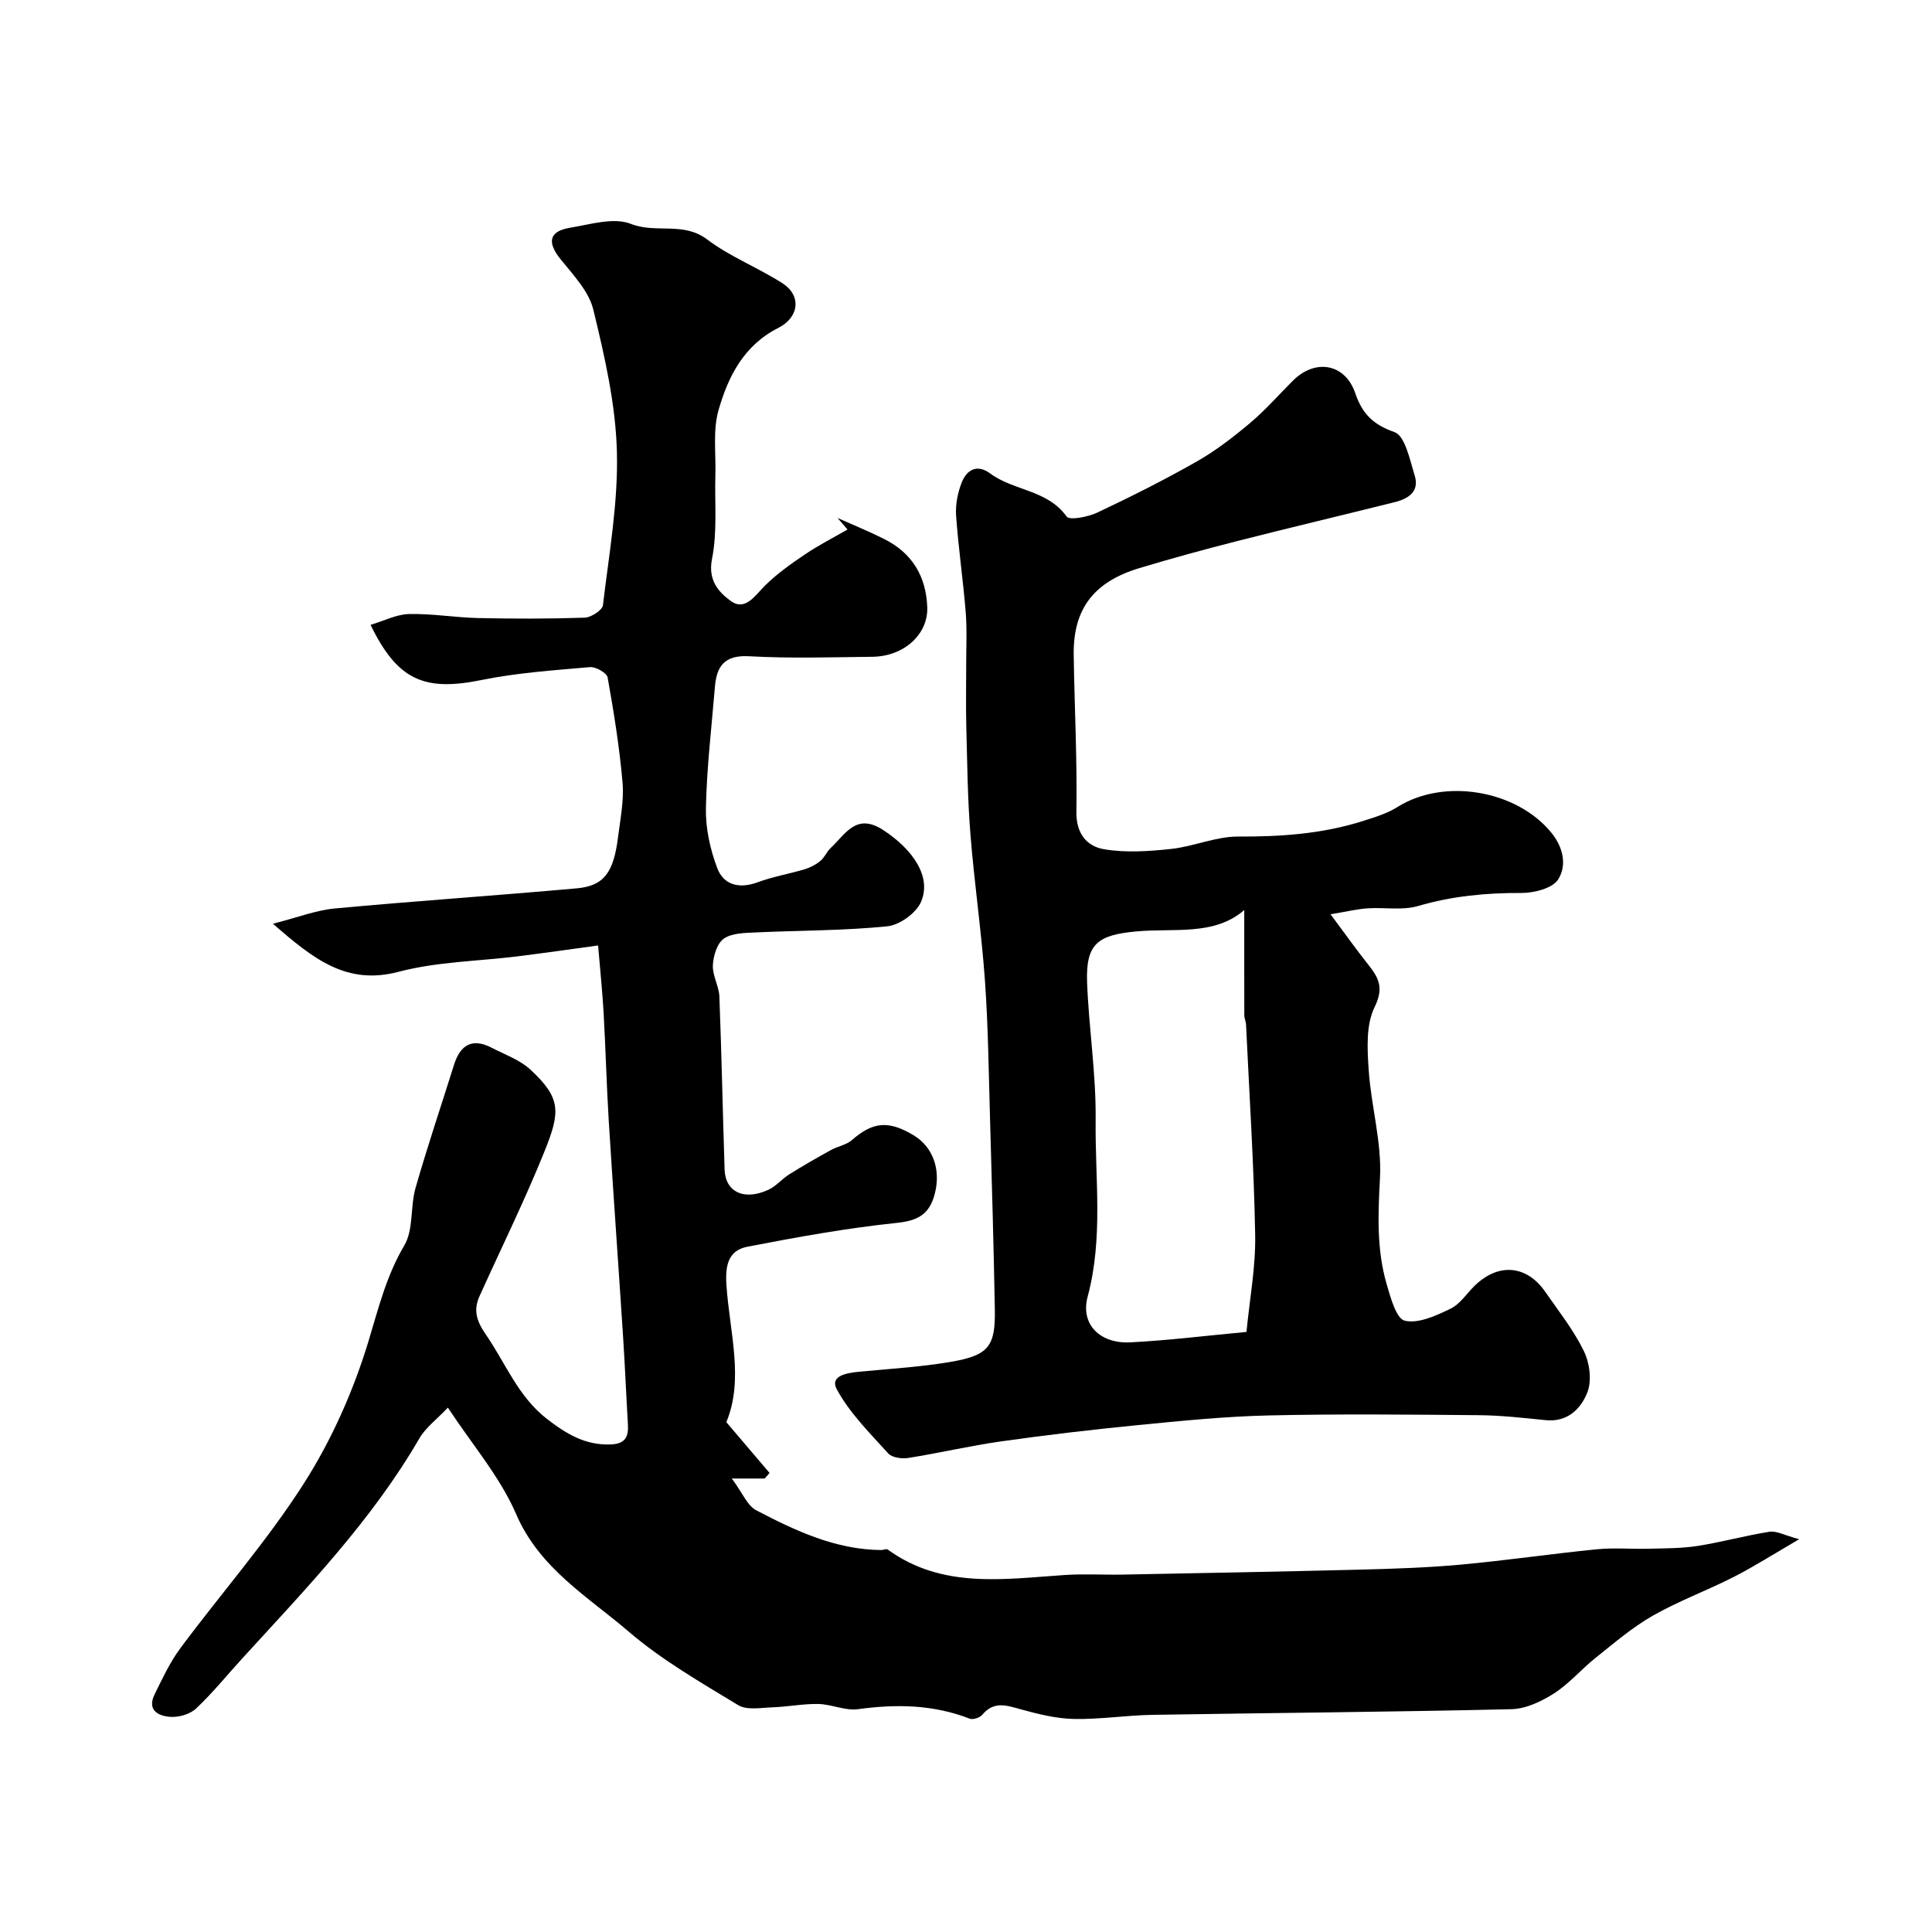
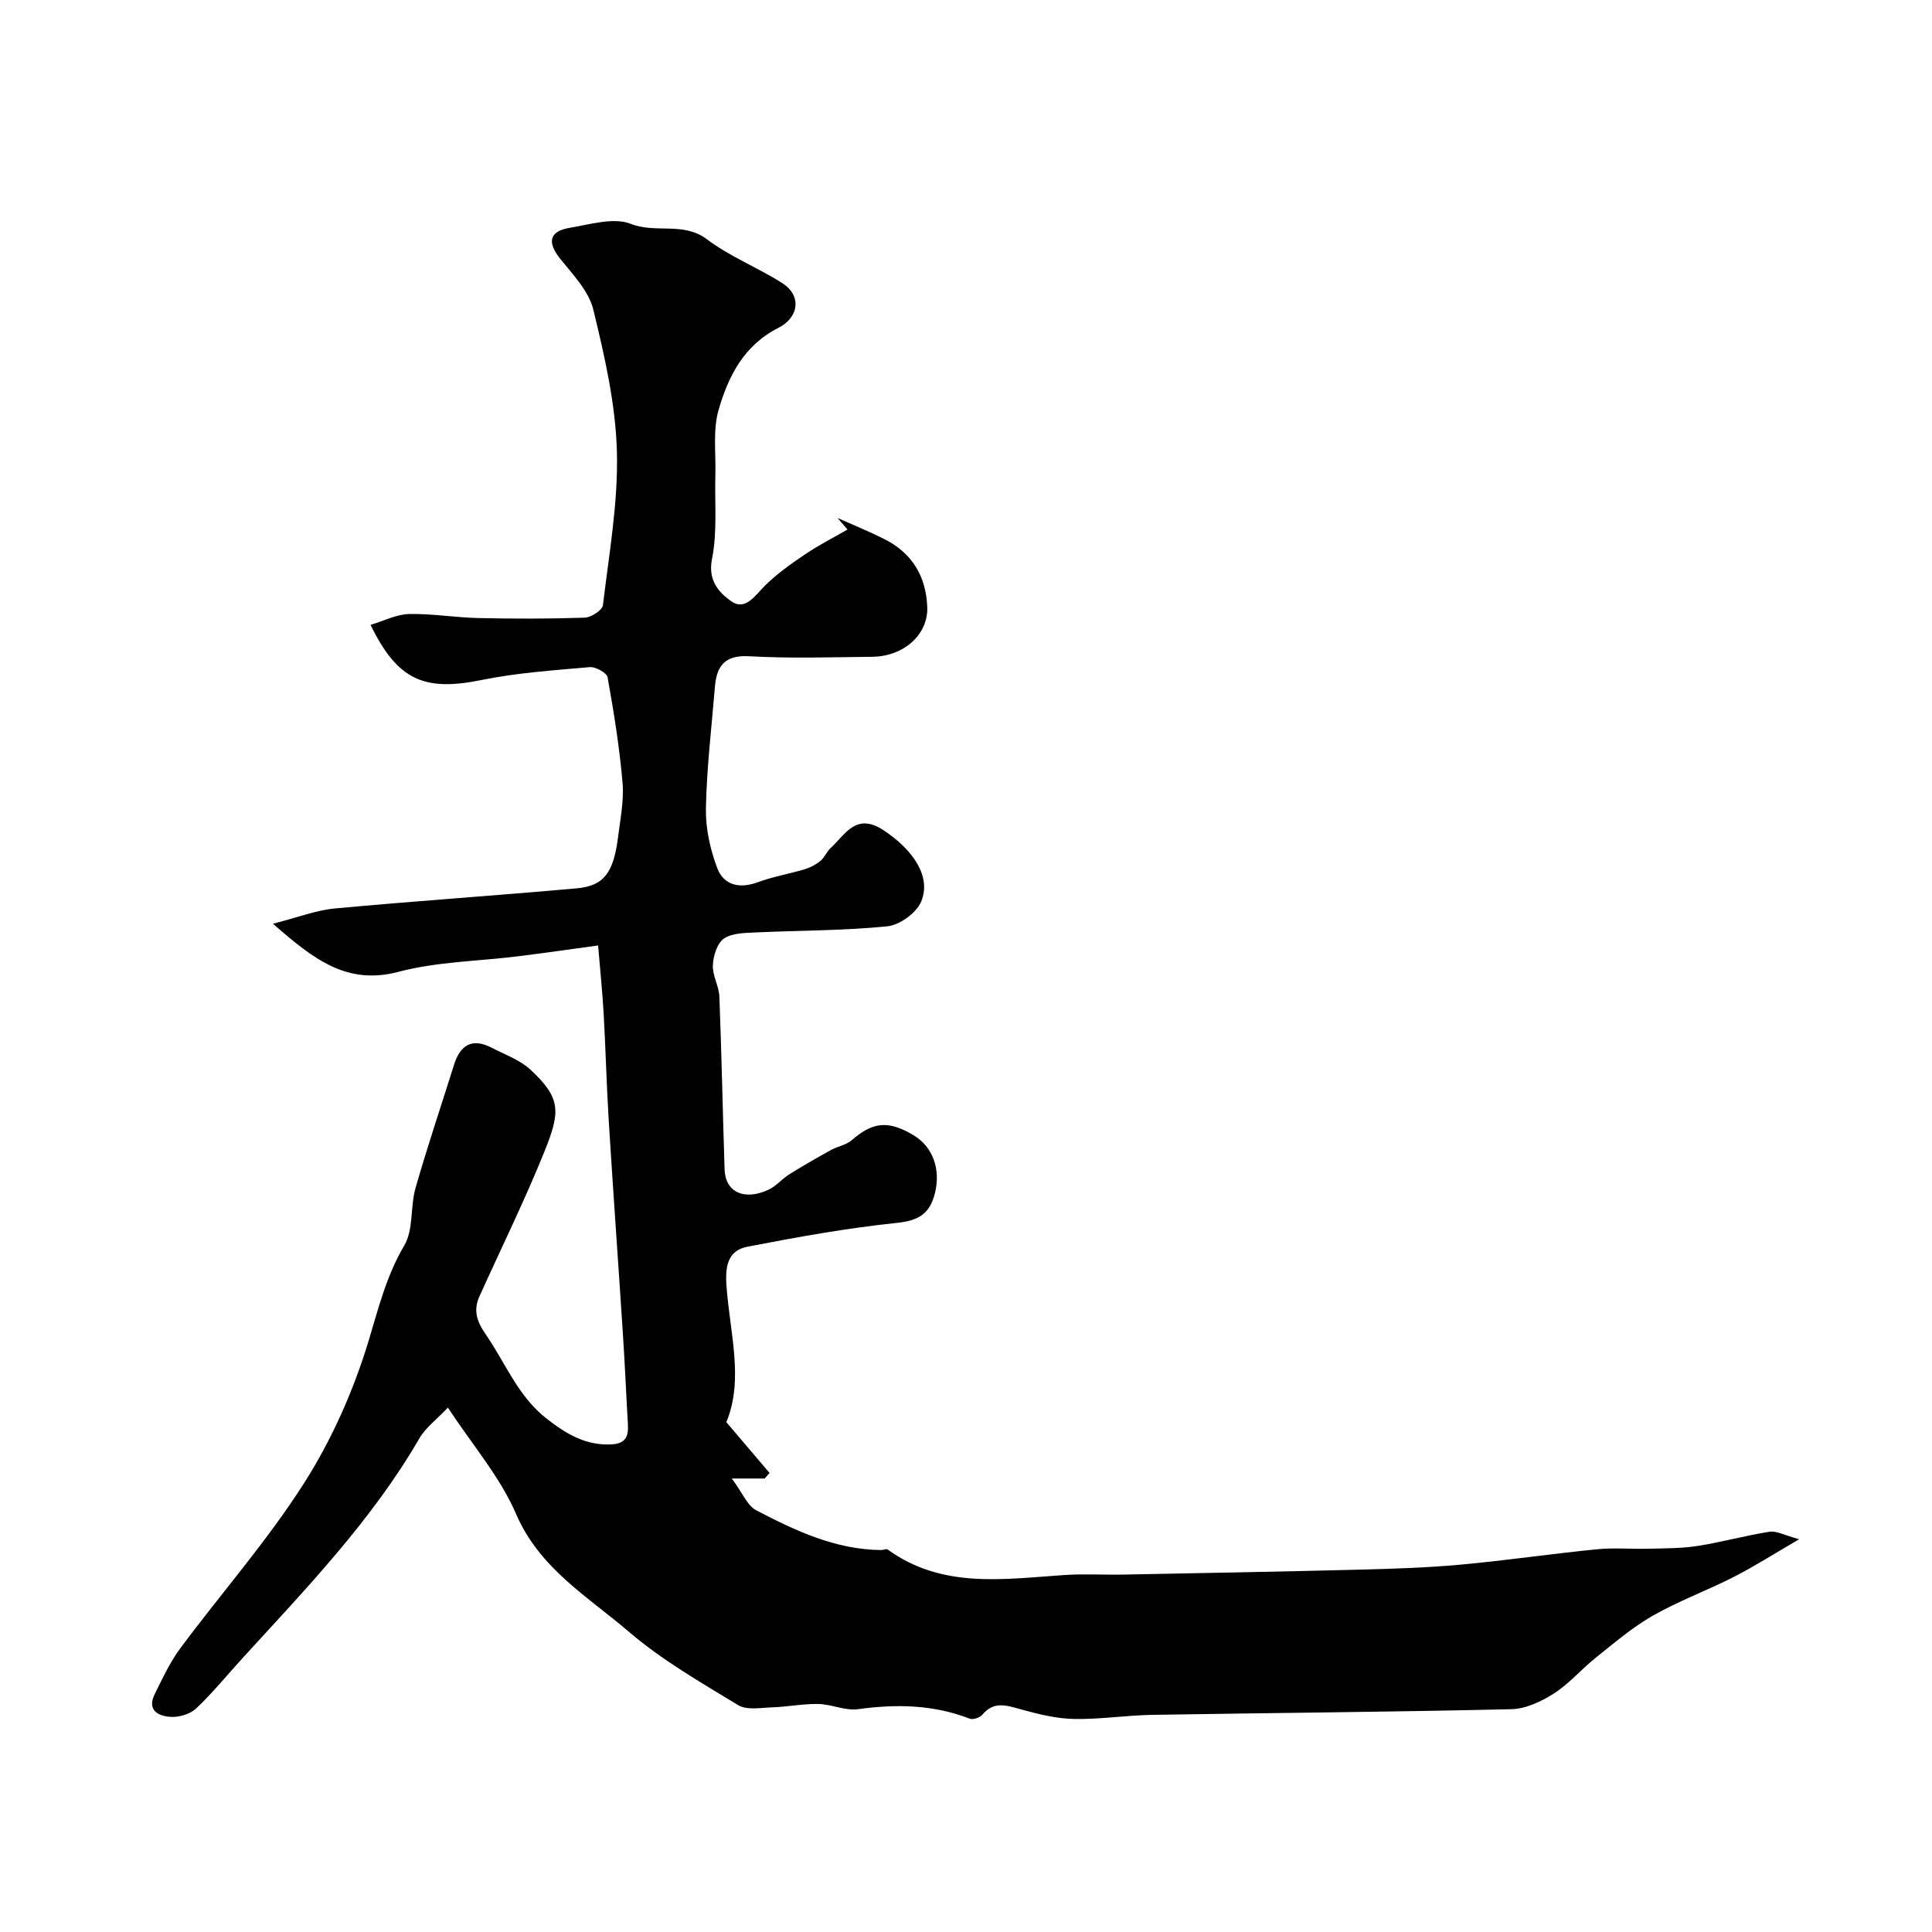
<svg xmlns="http://www.w3.org/2000/svg" enable-background="new 0 0 400 400" viewBox="0 0 400 400">
  <path d="m92.73 291.43c-2.32 2.46-4.6 4.13-5.9 6.37-9.91 17.08-23.51 31.15-36.69 45.58-3.16 3.46-6.13 7.14-9.53 10.34-1.25 1.18-3.53 1.85-5.29 1.74-2.47-.15-4.95-1.33-3.31-4.66 1.61-3.27 3.17-6.64 5.32-9.54 8.49-11.42 17.96-22.18 25.59-34.14 5.75-9.01 10.25-19.16 13.36-29.4 2.08-6.86 3.7-13.56 7.43-19.87 1.93-3.27 1.21-8 2.32-11.89 2.45-8.57 5.31-17.02 7.98-25.53 1.29-4.12 3.78-5.59 7.8-3.5 2.72 1.41 5.8 2.49 7.99 4.51 6.44 5.96 6.23 8.77 2.88 17.07-4.08 10.11-8.92 19.92-13.41 29.87-1.31 2.91-.58 5.17 1.31 7.91 4.08 5.91 6.67 12.83 12.62 17.45 3.98 3.09 8 5.56 13.34 5.31 3.04-.15 3.61-1.69 3.46-4.2-.36-6.09-.61-12.19-1.01-18.28-.96-14.81-2.03-29.61-2.95-44.43-.46-7.43-.64-14.87-1.06-22.3-.25-4.42-.71-8.83-1.15-14.09-5.64.77-11.07 1.55-16.5 2.23-8.29 1.04-16.81 1.11-24.81 3.22-10.69 2.82-17.51-2.53-26.01-9.95 5.08-1.29 8.88-2.79 12.79-3.16 16.69-1.55 33.43-2.67 50.12-4.17 5.62-.51 7.62-3.25 8.54-10.61.47-3.75 1.25-7.58.93-11.29-.63-7.3-1.8-14.56-3.09-21.77-.17-.94-2.47-2.23-3.67-2.13-7.5.66-15.08 1.17-22.44 2.67-11.75 2.39-17.37.13-22.97-11.42 2.79-.83 5.36-2.18 7.96-2.24 4.76-.11 9.53.72 14.3.83 7.36.16 14.73.17 22.09-.08 1.33-.05 3.64-1.55 3.76-2.58 1.26-10.6 3.18-21.26 2.89-31.85-.27-9.83-2.54-19.71-4.88-29.34-.93-3.83-4.2-7.23-6.82-10.49-2.76-3.43-2.37-5.74 1.97-6.46 4.2-.69 9.06-2.22 12.62-.81 5.19 2.05 10.87-.51 15.78 3.21 4.77 3.61 10.55 5.84 15.62 9.09 3.92 2.51 3.51 7.02-.89 9.25-7.13 3.61-10.37 10.07-12.36 17.03-1.19 4.18-.52 8.89-.65 13.37-.17 5.83.43 11.81-.7 17.44-.89 4.47 1.48 6.94 3.9 8.69 2.99 2.16 4.98-1.11 7.09-3.2 2.48-2.46 5.4-4.52 8.31-6.48 2.8-1.89 5.83-3.43 8.76-5.12-.69-.8-1.38-1.6-2.07-2.39 3.24 1.45 6.53 2.78 9.69 4.37 5.77 2.9 8.66 7.72 8.89 14.13.19 5.6-4.83 10.17-11.38 10.24-8.5.09-17.02.37-25.49-.11-5.12-.29-6.75 2.06-7.1 6.39-.69 8.36-1.69 16.71-1.86 25.09-.08 4.14.88 8.52 2.36 12.41 1.33 3.5 4.59 4.31 8.37 2.9 3.15-1.17 6.53-1.73 9.76-2.7 1.15-.35 2.3-.96 3.22-1.72.86-.71 1.3-1.91 2.12-2.67 3.06-2.83 5.26-7.42 10.94-3.68 6.11 4.02 9.98 9.62 7.79 14.79-.99 2.34-4.44 4.84-6.99 5.1-9.03.92-18.16.84-27.24 1.27-2.26.11-4.92.11-6.61 1.28-1.41.98-2.19 3.58-2.28 5.52-.1 2.13 1.26 4.3 1.35 6.48.46 11.93.69 23.87 1.08 35.8.15 4.68 4.06 6.52 9.09 4.19 1.59-.74 2.8-2.25 4.32-3.2 2.83-1.77 5.73-3.43 8.65-5.04 1.37-.76 3.12-1.02 4.26-2.01 4.37-3.81 7.58-4.16 12.8-1.03 4.08 2.45 5.64 7.16 4.43 11.99-1.08 4.31-3.4 5.69-7.92 6.16-10.37 1.08-20.67 2.95-30.91 4.93-3.96.77-4.61 3.86-4.34 7.93.65 9.72 3.67 19.52-.02 28.39 3.2 3.76 6.08 7.14 8.95 10.52-.34.38-.67.76-1.01 1.15-1.64 0-3.27 0-6.81 0 2.22 2.97 3.21 5.62 5.08 6.59 8.1 4.23 16.4 8.14 25.86 8.22.45 0 1.05-.31 1.32-.12 11.35 8.24 24.15 6.11 36.8 5.28 3.98-.26 8 0 12-.08 16.29-.31 32.58-.61 48.87-1.02 6.96-.18 13.94-.4 20.87-1.03 9.46-.86 18.86-2.25 28.31-3.19 3.54-.35 7.14-.02 10.71-.11 3.4-.09 6.85-.06 10.2-.59 4.98-.78 9.86-2.15 14.84-2.93 1.43-.22 3.04.72 6.13 1.55-5.3 3.08-9.31 5.65-13.53 7.8-5.53 2.82-11.41 4.97-16.79 8.04-4.23 2.41-7.99 5.66-11.82 8.71-2.96 2.36-5.47 5.36-8.63 7.38-2.59 1.66-5.82 3.19-8.8 3.26-24.76.58-49.53.76-74.3 1.17-5.44.09-10.88.96-16.3.85-3.64-.07-7.31-.99-10.86-1.96-2.97-.81-5.65-1.85-8.09 1.09-.51.61-1.93 1.08-2.62.81-7.54-2.93-15.22-3.05-23.13-1.96-2.63.36-5.46-1.02-8.21-1.08-3.14-.06-6.29.58-9.44.69-2.41.08-5.34.65-7.15-.45-7.77-4.72-15.78-9.32-22.64-15.2-8.52-7.3-18.51-13.1-23.37-24.44-3.31-7.65-9.04-14.26-14.09-21.96z" fill="#010000" />
-   <path d="m275.47 189.29c3.25 4.35 5.48 7.5 7.88 10.52 2.16 2.71 3.17 4.79 1.24 8.71-1.8 3.67-1.51 8.64-1.22 12.98.5 7.5 2.74 15.02 2.34 22.42-.4 7.45-.71 14.71 1.36 21.87.81 2.81 2.01 7.24 3.78 7.65 2.85.65 6.5-1.06 9.47-2.49 1.99-.96 3.36-3.17 5.03-4.79 4.89-4.73 10.71-4.25 14.55 1.26 2.79 4.02 5.88 7.92 8.01 12.28 1.2 2.44 1.69 6.08.76 8.51-1.3 3.38-4.08 6.28-8.63 5.82-4.59-.46-9.19-.99-13.79-1.03-14.53-.13-29.07-.28-43.6.05-9.03.21-18.05 1.12-27.05 2-9.46.93-18.91 2.04-28.32 3.37-6.44.91-12.78 2.41-19.21 3.43-1.34.21-3.37-.05-4.17-.93-3.81-4.22-7.98-8.35-10.64-13.26-1.57-2.89 2.23-3.43 4.75-3.67 6.36-.61 12.77-.98 19.05-2.07 7.66-1.34 9.05-3.24 8.91-10.83-.24-13.1-.61-26.2-.99-39.3-.28-9.6-.38-19.22-1.06-28.8-.72-10.13-2.21-20.21-3.01-30.34-.59-7.41-.65-14.87-.85-22.3-.11-4.2-.01-8.4-.02-12.61-.01-3.67.19-7.35-.1-10.99-.54-6.68-1.52-13.32-1.99-20-.16-2.26.33-4.74 1.17-6.87 1.05-2.65 3.19-3.86 5.91-1.84 4.86 3.6 11.82 3.34 15.79 8.89.61.86 4.47.09 6.4-.82 6.97-3.29 13.87-6.76 20.57-10.57 3.92-2.23 7.55-5.04 11.01-7.95 3.18-2.67 5.94-5.84 8.89-8.78 4.62-4.61 10.8-3.56 12.9 2.59 1.47 4.3 3.68 6.49 8.13 8.07 2.2.78 3.17 5.75 4.18 8.99 1.03 3.33-1.34 4.81-4.15 5.51-10.88 2.71-21.8 5.3-32.67 8.07-6.78 1.73-13.53 3.57-20.22 5.59-9.48 2.87-13.7 8.52-13.56 17.98.16 10.83.73 21.66.56 32.48-.07 4.54 2.19 7.13 5.7 7.73 4.52.77 9.32.44 13.93-.06 4.66-.5 9.24-2.58 13.85-2.56 8.8.04 17.41-.54 25.81-3.21 2.46-.78 5.02-1.55 7.17-2.9 9.59-6.05 24.55-3.55 31.79 5.21 2.61 3.16 3.3 6.86 1.51 9.75-1.15 1.86-5.01 2.84-7.64 2.83-7.29-.03-14.34.63-21.38 2.7-3.23.95-6.93.25-10.41.48-2.04.12-4.07.62-7.72 1.23zm-17.86-.88c-6.19 5.4-14.58 3.71-22.33 4.43-7.89.73-10.5 2.46-10.21 10.49.35 9.53 1.88 19.04 1.77 28.55-.14 12.17 1.61 24.41-1.65 36.56-1.55 5.76 2.56 9.8 8.84 9.48 7.84-.4 15.66-1.38 24.04-2.16.65-6.76 1.92-13.42 1.8-20.06-.26-14.53-1.21-29.04-1.89-43.56-.03-.65-.35-1.28-.36-1.93-.02-7.29-.01-14.58-.01-21.8z" fill="#010000" />
</svg>